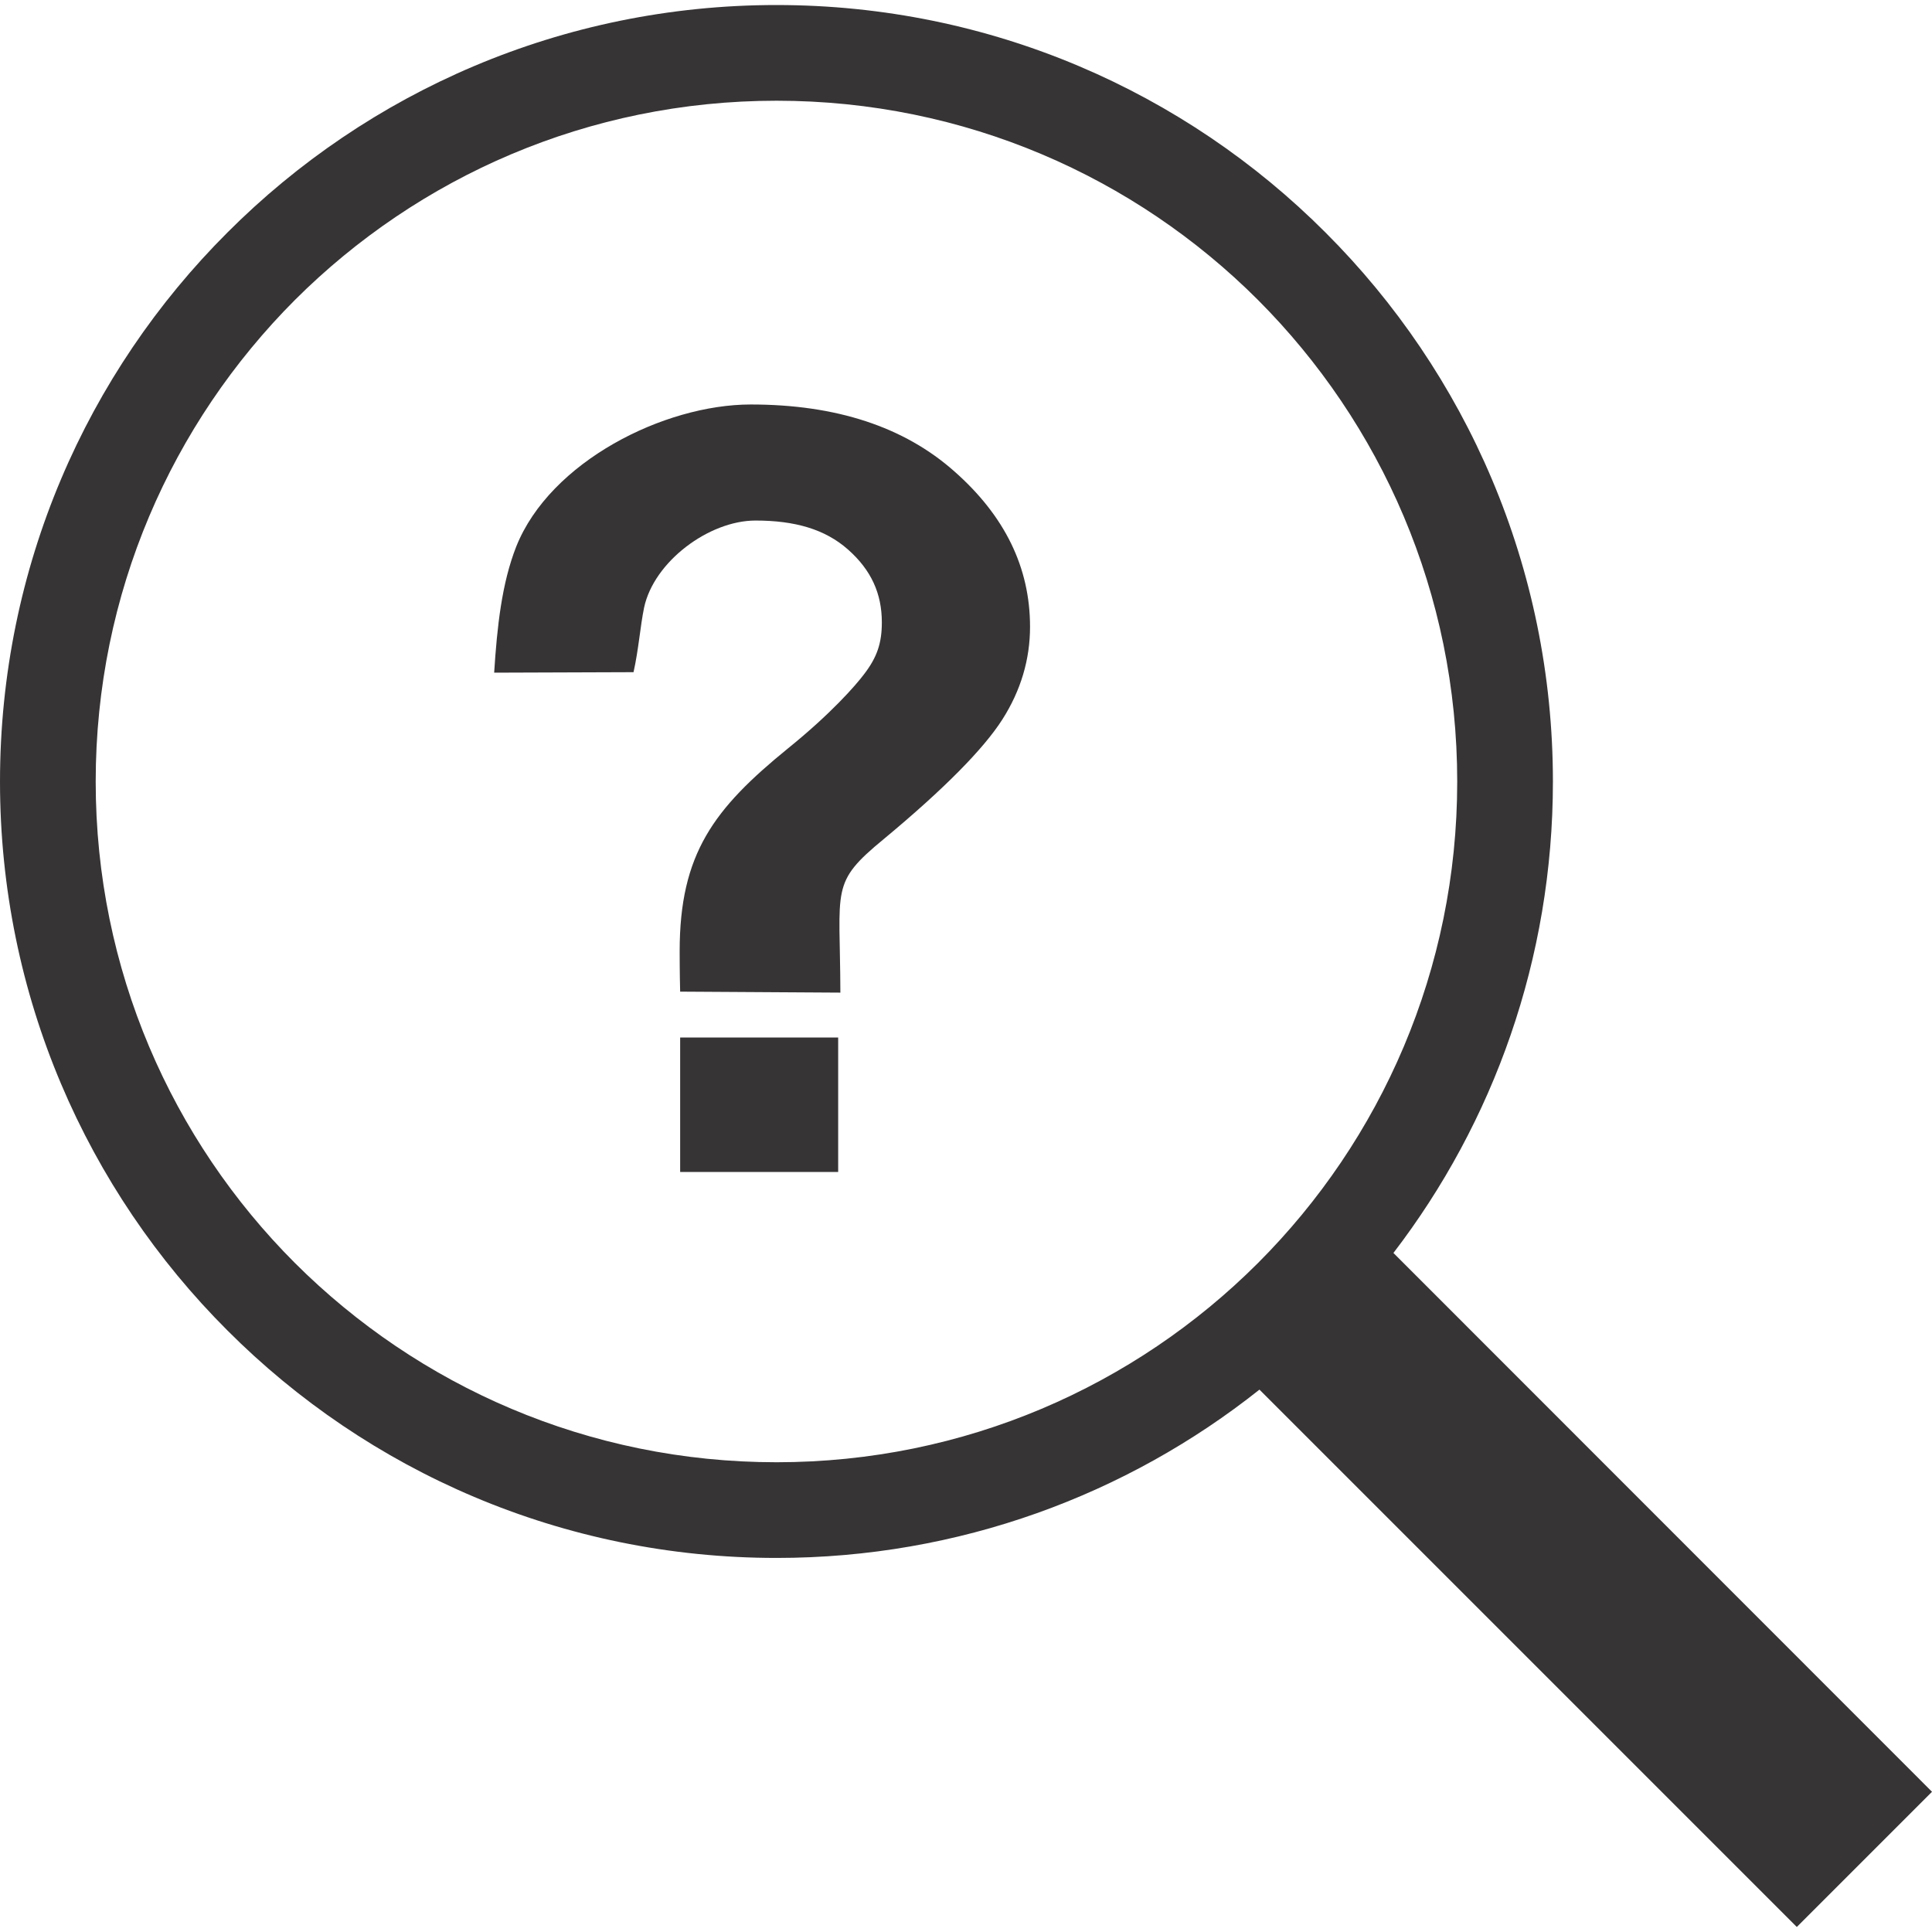
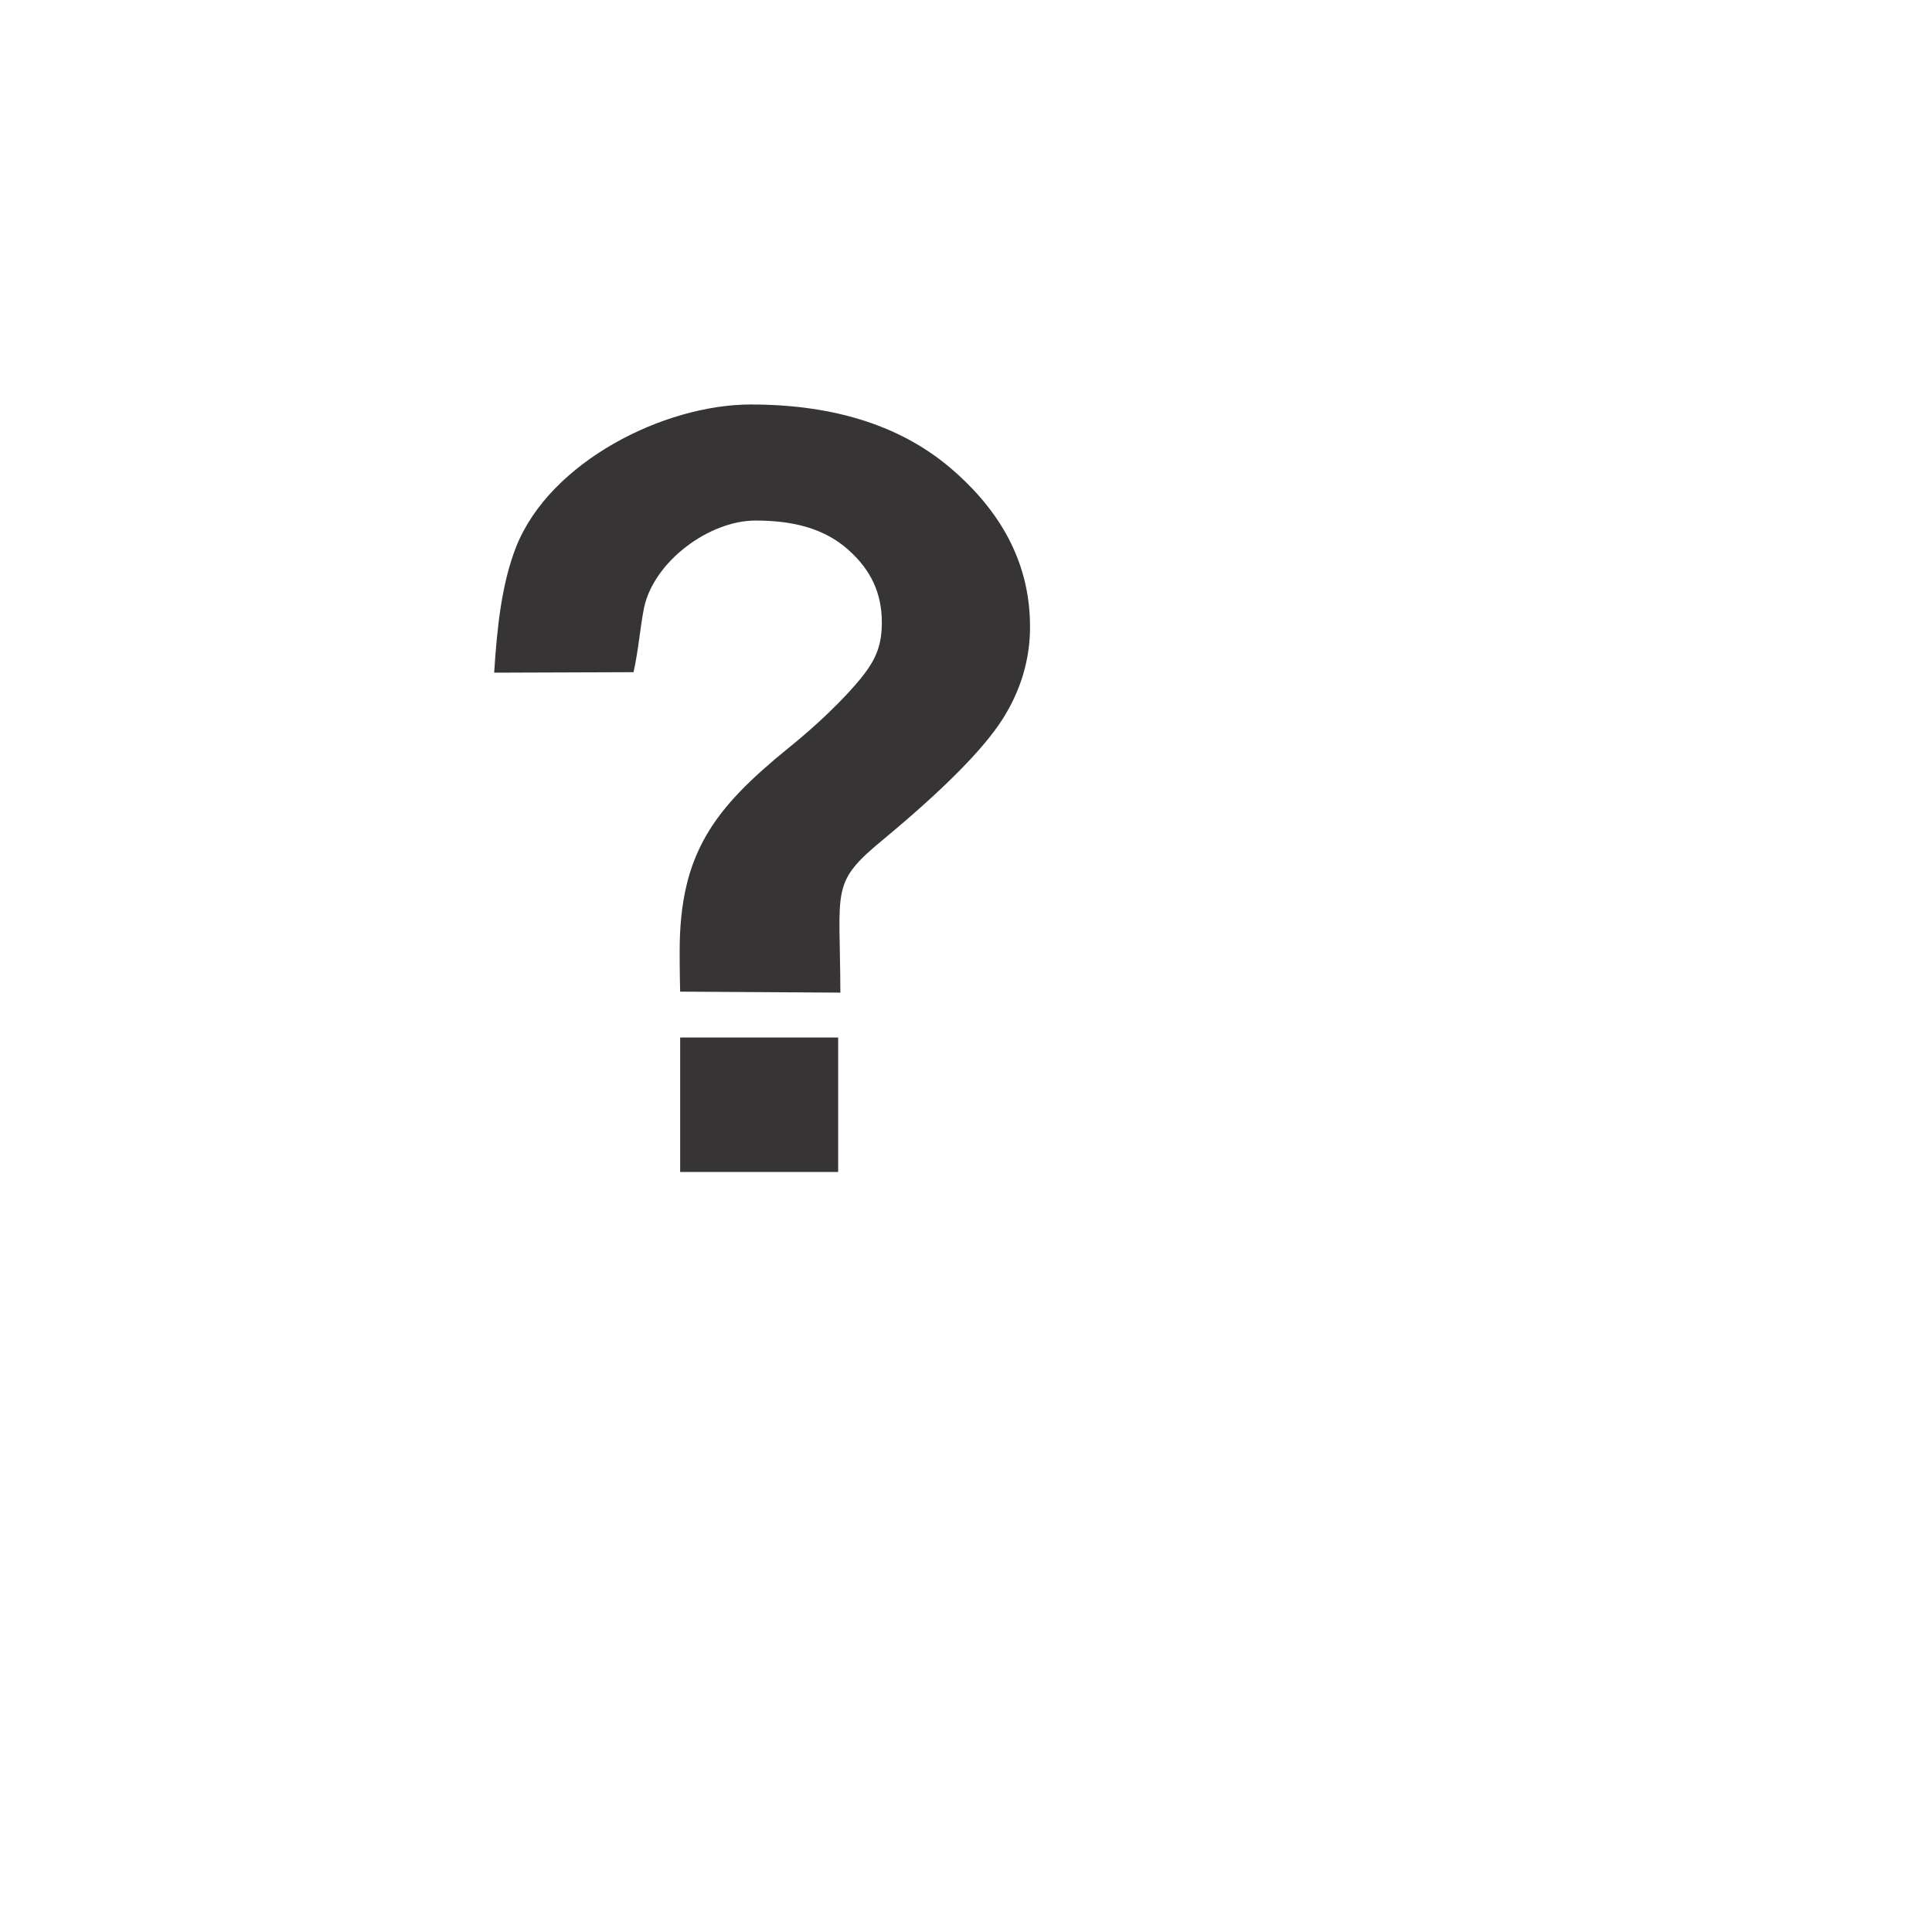
<svg xmlns="http://www.w3.org/2000/svg" xml:space="preserve" width="41" height="41" version="1.1" style="shape-rendering:geometricPrecision; text-rendering:geometricPrecision; image-rendering:optimizeQuality; fill-rule:evenodd; clip-rule:evenodd" viewBox="0 0 7874 7833">
  <defs>
    <style type="text/css">
   
    .fil1 {fill:#373435}
    .fil0 {fill:#373435;fill-rule:nonzero}
   
  </style>
  </defs>
  <g id="Layer_x0020_1">
    <g id="_280720679584">
-       <path class="fil0" d="M3165 0c873,0 1665,354 2237,927 573,572 927,1364 927,2238 0,722 -242,1389 -650,1921l2195 2196 -551 551 -2190 -2190c-540,429 -1225,686 -1968,686 -874,0 -1666,-354 -2238,-927 -573,-572 -927,-1364 -927,-2237 0,-874 354,-1666 927,-2238 572,-573 1364,-927 2238,-927zm1962 1202c-502,-502 -1196,-812 -1962,-812 -767,0 -1460,310 -1963,812 -502,503 -812,1196 -812,1963 0,766 310,1460 812,1962 503,502 1196,812 1963,812 766,0 1460,-310 1962,-812 502,-502 812,-1196 812,-1962 0,-767 -310,-1460 -812,-1963z" />
      <path class="fil1" d="M2772 4756l0 -548 644 0 0 548 -644 0zm653 -731l-653 -4c-2,-79 -2,-147 -2,-165 0,-398 140,-581 441,-826 177,-143 276,-257 310,-302 54,-70 73,-128 73,-212 0,-117 -43,-213 -138,-297 -94,-83 -217,-118 -377,-118 -189,0 -414,167 -454,355 -16,78 -22,169 -43,263l-568 2c12,-188 31,-364 90,-514 138,-346 602,-579 956,-579 348,0 625,91 830,273 205,181 308,391 308,633 0,132 -37,259 -113,378 -76,119 -236,282 -483,487 -220,181 -178,196 -177,626z" />
    </g>
  </g>
</svg>